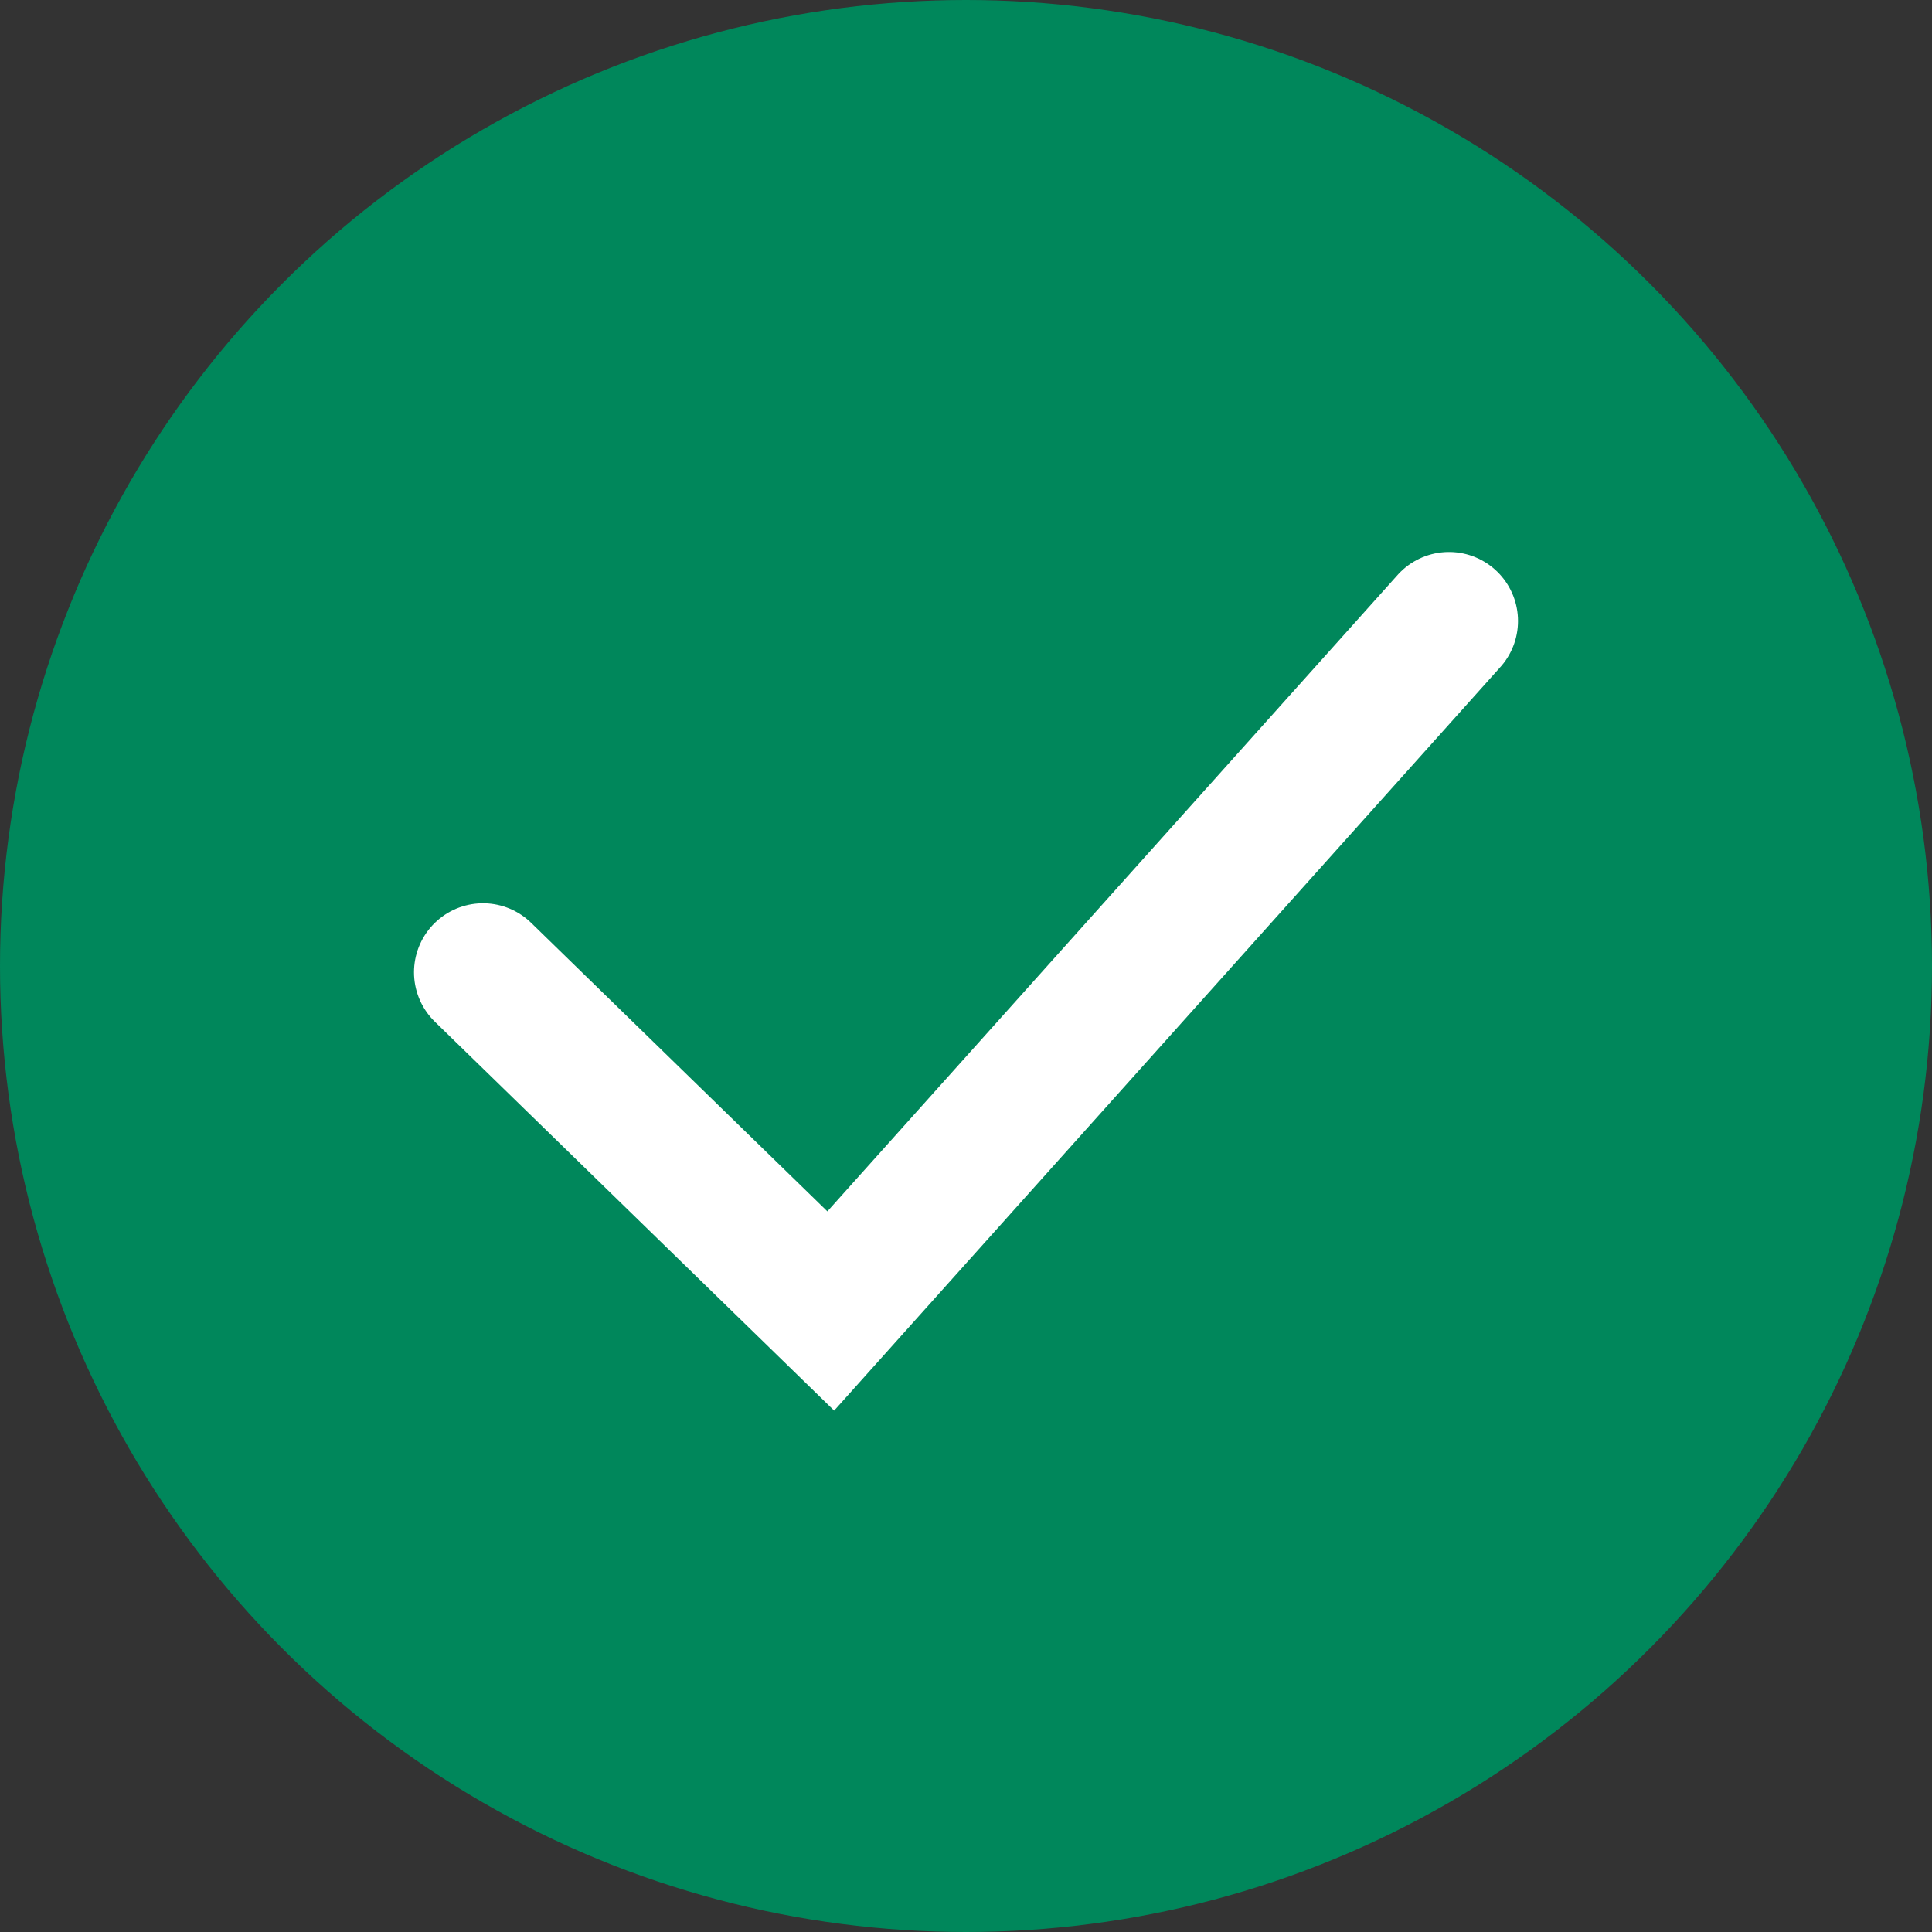
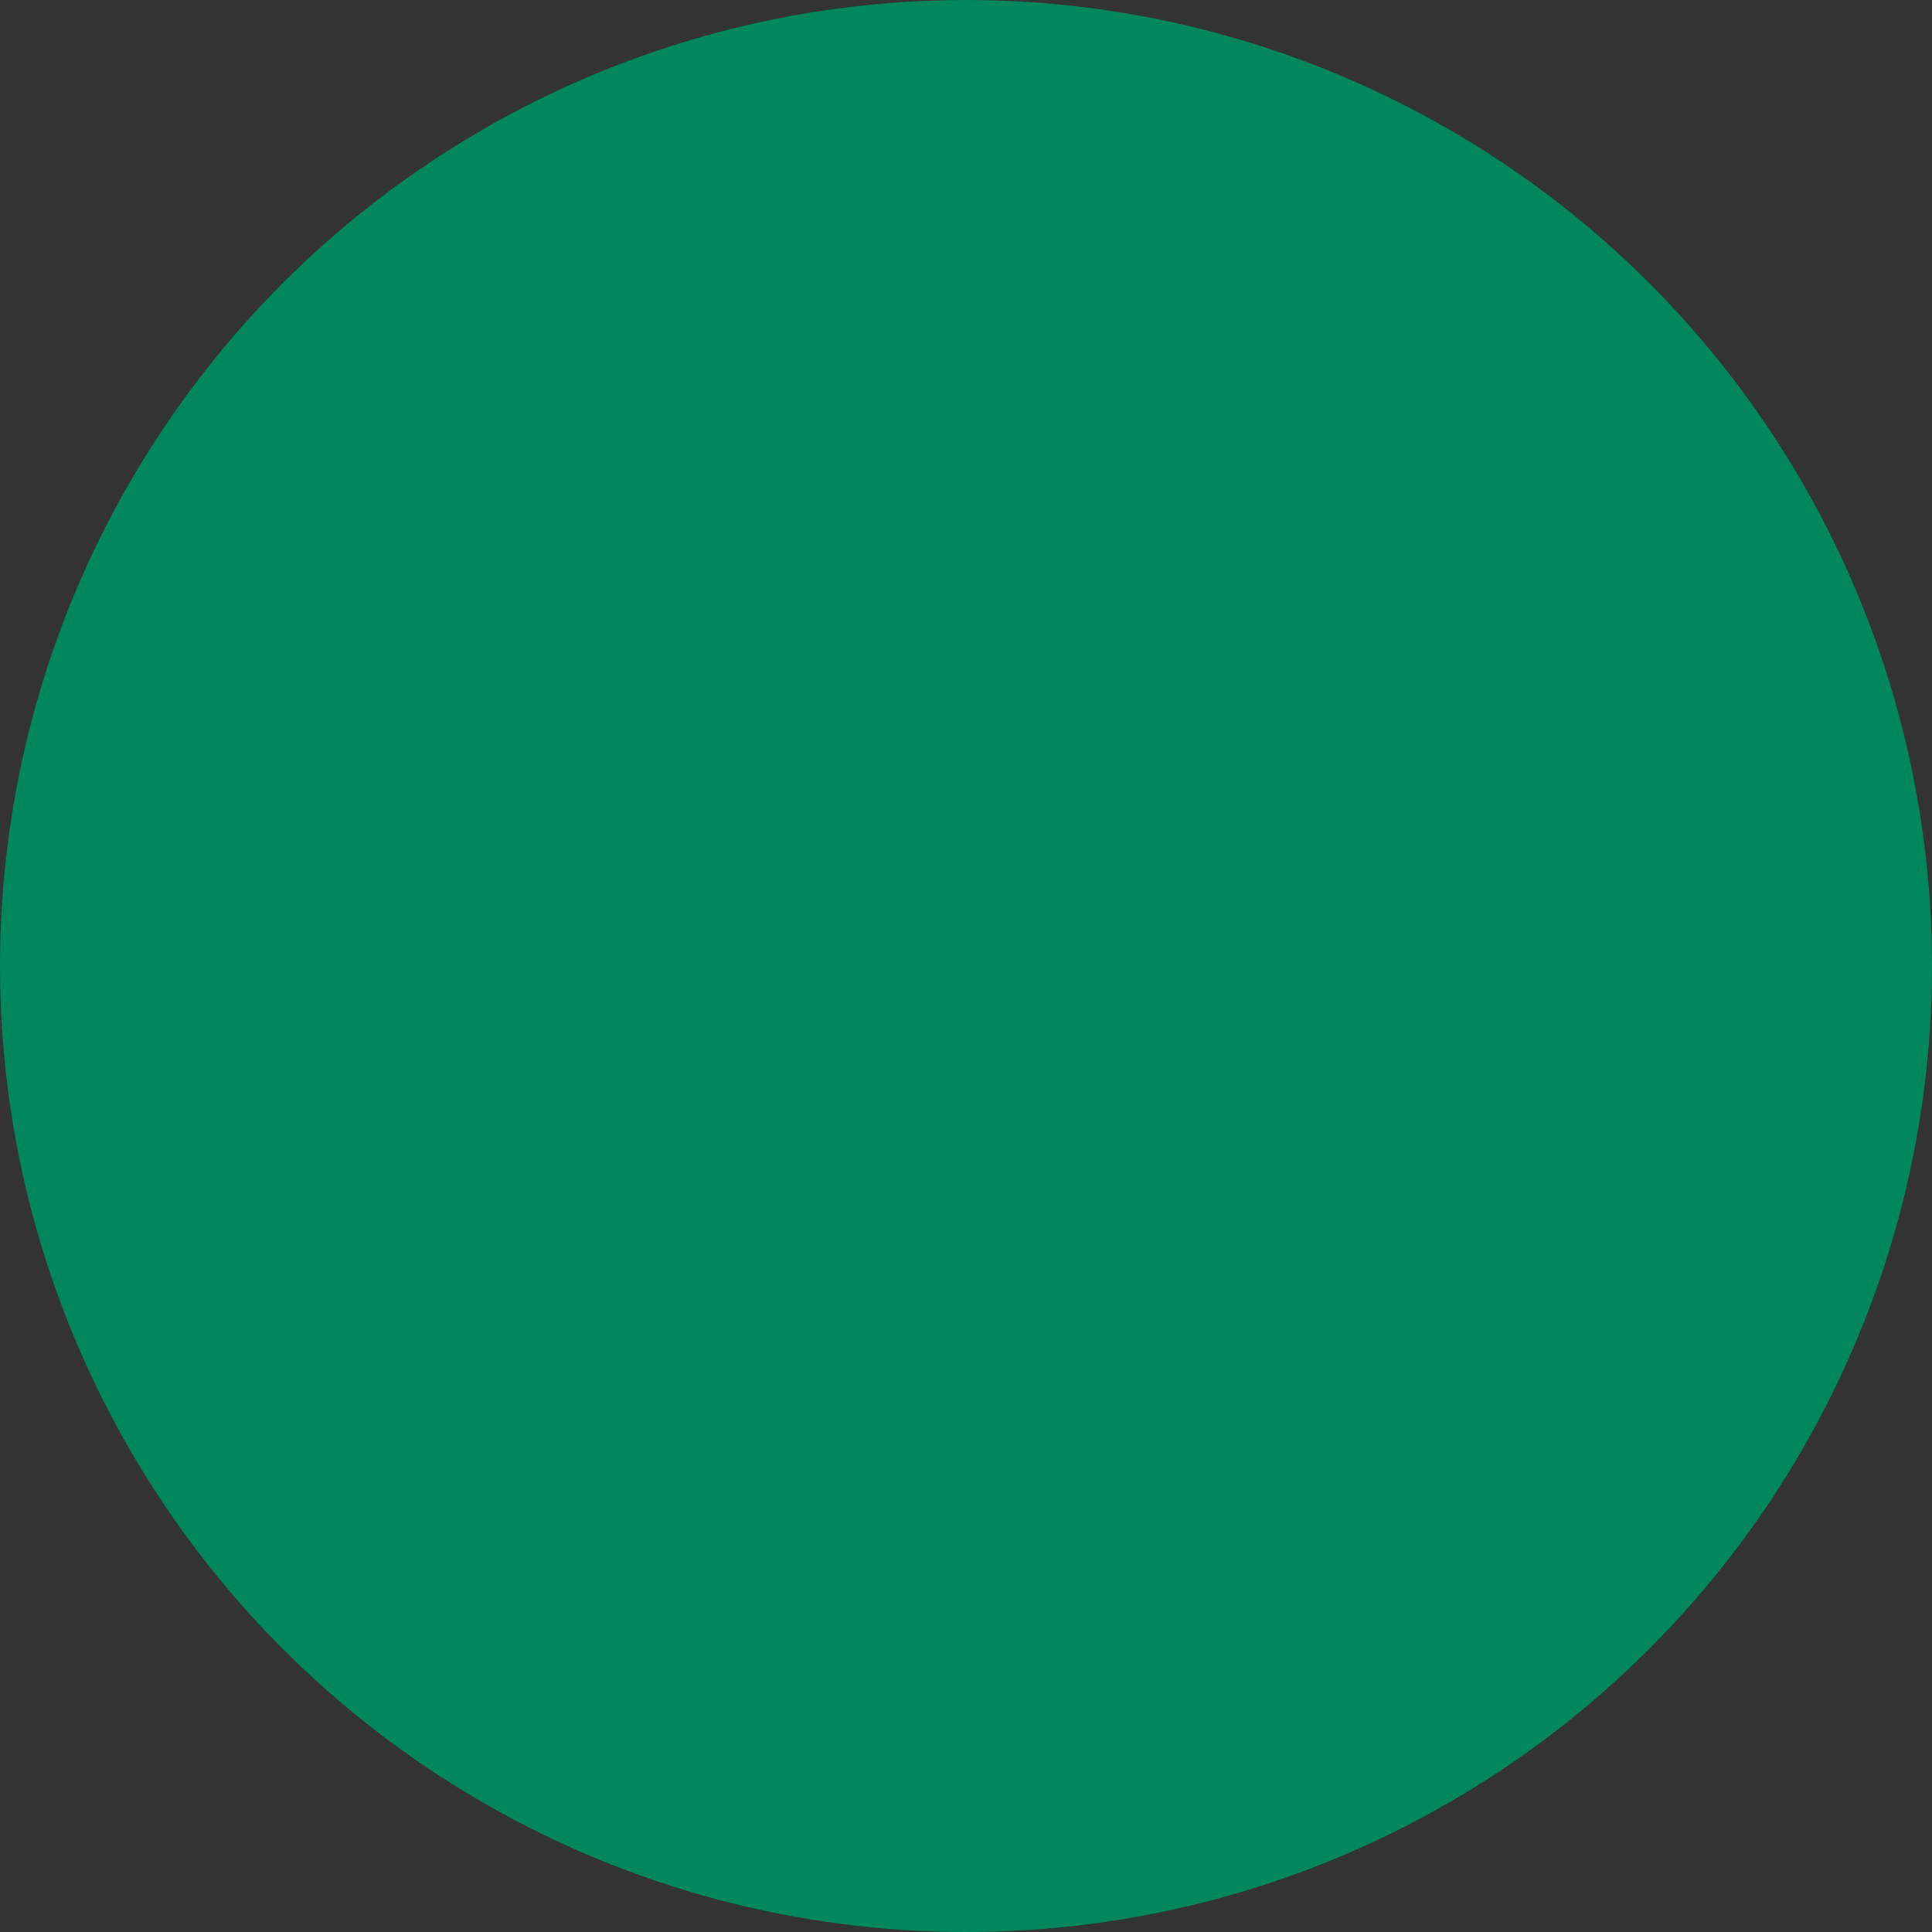
<svg xmlns="http://www.w3.org/2000/svg" width="28" height="28" viewBox="0 0 28 28" fill="none">
  <rect x="0" y="0" width="28" height="28" fill="#333333" stroke="none" />
  <circle cx="14" cy="14" r="14" fill="#00875B" />
-   <path d="M7 14.091L12.04 19L21 9" stroke="white" stroke-width="2" stroke-linecap="round" />
</svg>